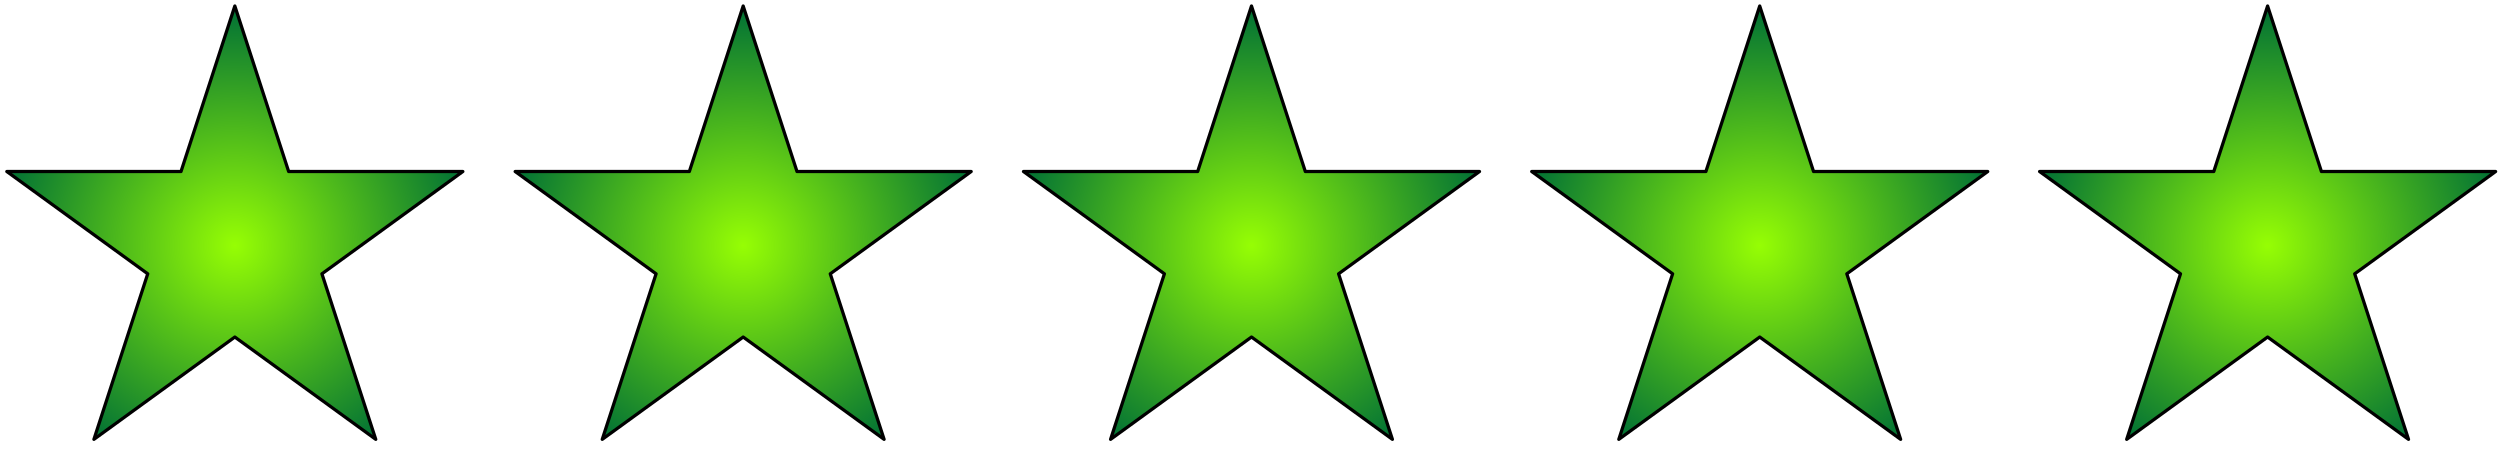
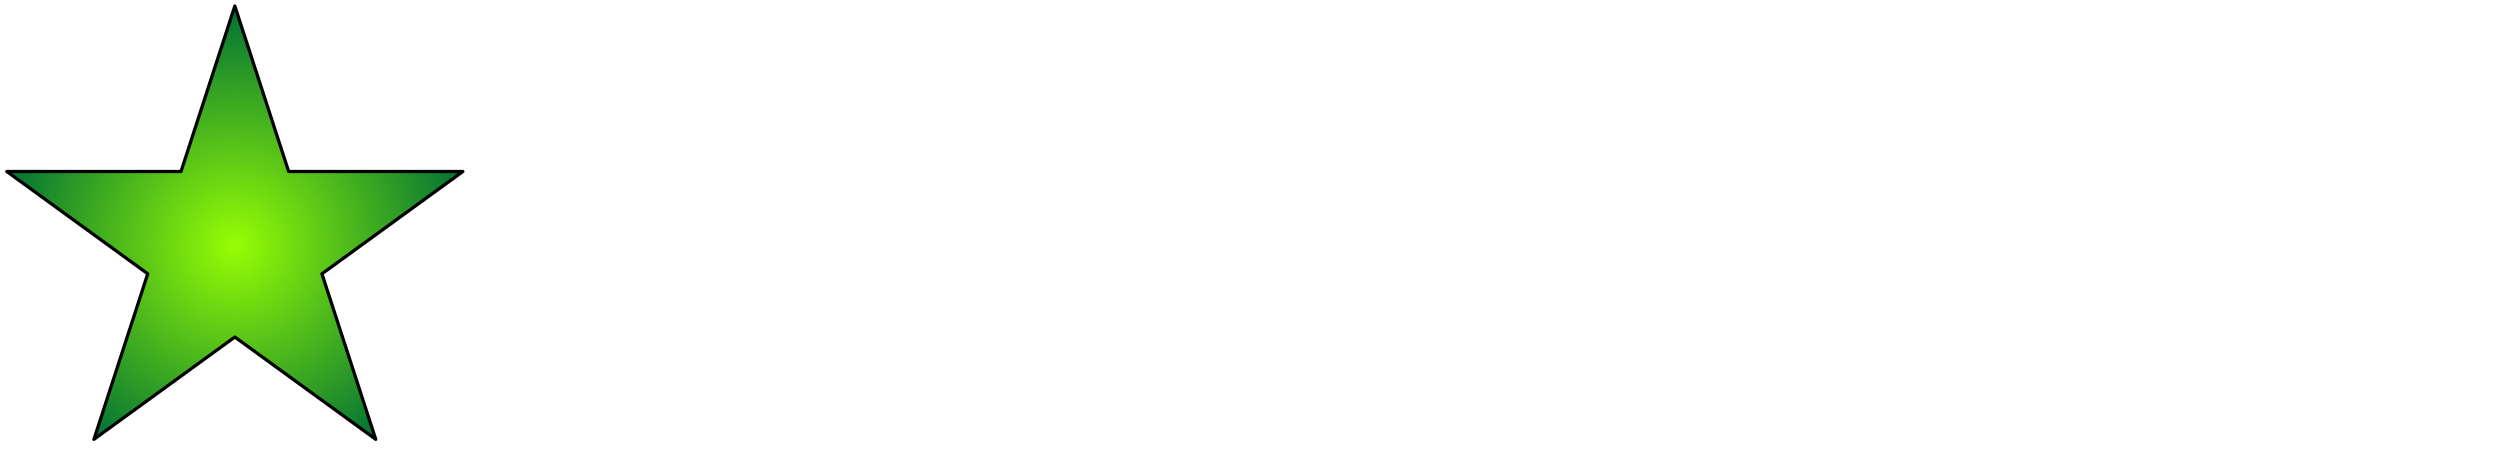
<svg xmlns="http://www.w3.org/2000/svg" width="100%" height="100%" viewBox="0 0 192 35" version="1.1" xml:space="preserve" style="fill-rule:evenodd;clip-rule:evenodd;stroke-linecap:round;stroke-linejoin:round;stroke-miterlimit:1.5;">
  <g id="Artboard1" transform="matrix(0.989,0,0,0.932,-77.468,-4.194)">
-     <rect x="78.363" y="4.499" width="194.005" height="36.705" style="fill:none;" />
    <g transform="matrix(1.012,0,0,1.073,-84.776,-6.72)">
      <path d="M179.191,10.917L183.321,23.629L196.687,23.629L185.874,31.485L190.004,44.197L179.191,36.34L168.378,44.197L172.508,31.485L161.695,23.629L175.061,23.629L179.191,10.917Z" style="fill:url(#_Radial1);stroke:black;stroke-width:0.25px;" />
    </g>
    <g transform="matrix(1.012,0,0,1.073,-45.301,-6.72)">
-       <path d="M179.191,10.917L183.321,23.629L196.687,23.629L185.874,31.485L190.004,44.197L179.191,36.34L168.378,44.197L172.508,31.485L161.695,23.629L175.061,23.629L179.191,10.917Z" style="fill:url(#_Radial2);stroke:black;stroke-width:0.25px;" />
-     </g>
+       </g>
    <g transform="matrix(1.012,0,0,1.073,-5.828,-6.72)">
-       <path d="M179.191,10.917L183.321,23.629L196.687,23.629L185.874,31.485L190.004,44.197L179.191,36.34L168.378,44.197L172.508,31.485L161.695,23.629L175.061,23.629L179.191,10.917Z" style="fill:url(#_Radial3);stroke:black;stroke-width:0.25px;" />
-     </g>
+       </g>
    <g transform="matrix(1.012,0,0,1.073,33.638,-6.72)">
-       <path d="M179.191,10.917L183.321,23.629L196.687,23.629L185.874,31.485L190.004,44.197L179.191,36.34L168.378,44.197L172.508,31.485L161.695,23.629L175.061,23.629L179.191,10.917Z" style="fill:url(#_Radial4);stroke:black;stroke-width:0.25px;" />
-     </g>
+       </g>
    <g transform="matrix(1.012,0,0,1.073,73.077,-6.72)">
-       <path d="M179.191,10.917L183.321,23.629L196.687,23.629L185.874,31.485L190.004,44.197L179.191,36.34L168.378,44.197L172.508,31.485L161.695,23.629L175.061,23.629L179.191,10.917Z" style="fill:url(#_Radial5);stroke:black;stroke-width:0.25px;" />
-     </g>
+       </g>
  </g>
  <defs>
    <radialGradient id="_Radial1" cx="0" cy="0" r="1" gradientUnits="userSpaceOnUse" gradientTransform="matrix(18.397,0,0,18.397,179.191,29.313)">
      <stop offset="0" style="stop-color:rgb(150,254,4);stop-opacity:1" />
      <stop offset="1" style="stop-color:rgb(0,112,53);stop-opacity:1" />
    </radialGradient>
    <radialGradient id="_Radial2" cx="0" cy="0" r="1" gradientUnits="userSpaceOnUse" gradientTransform="matrix(18.397,0,0,18.397,179.191,29.313)">
      <stop offset="0" style="stop-color:rgb(150,254,4);stop-opacity:1" />
      <stop offset="1" style="stop-color:rgb(0,112,53);stop-opacity:1" />
    </radialGradient>
    <radialGradient id="_Radial3" cx="0" cy="0" r="1" gradientUnits="userSpaceOnUse" gradientTransform="matrix(18.397,0,0,18.397,179.191,29.313)">
      <stop offset="0" style="stop-color:rgb(150,254,4);stop-opacity:1" />
      <stop offset="1" style="stop-color:rgb(0,112,53);stop-opacity:1" />
    </radialGradient>
    <radialGradient id="_Radial4" cx="0" cy="0" r="1" gradientUnits="userSpaceOnUse" gradientTransform="matrix(18.397,0,0,18.397,179.191,29.313)">
      <stop offset="0" style="stop-color:rgb(150,254,4);stop-opacity:1" />
      <stop offset="1" style="stop-color:rgb(0,112,53);stop-opacity:1" />
    </radialGradient>
    <radialGradient id="_Radial5" cx="0" cy="0" r="1" gradientUnits="userSpaceOnUse" gradientTransform="matrix(18.397,0,0,18.397,179.191,29.313)">
      <stop offset="0" style="stop-color:rgb(150,254,4);stop-opacity:1" />
      <stop offset="1" style="stop-color:rgb(0,112,53);stop-opacity:1" />
    </radialGradient>
  </defs>
</svg>